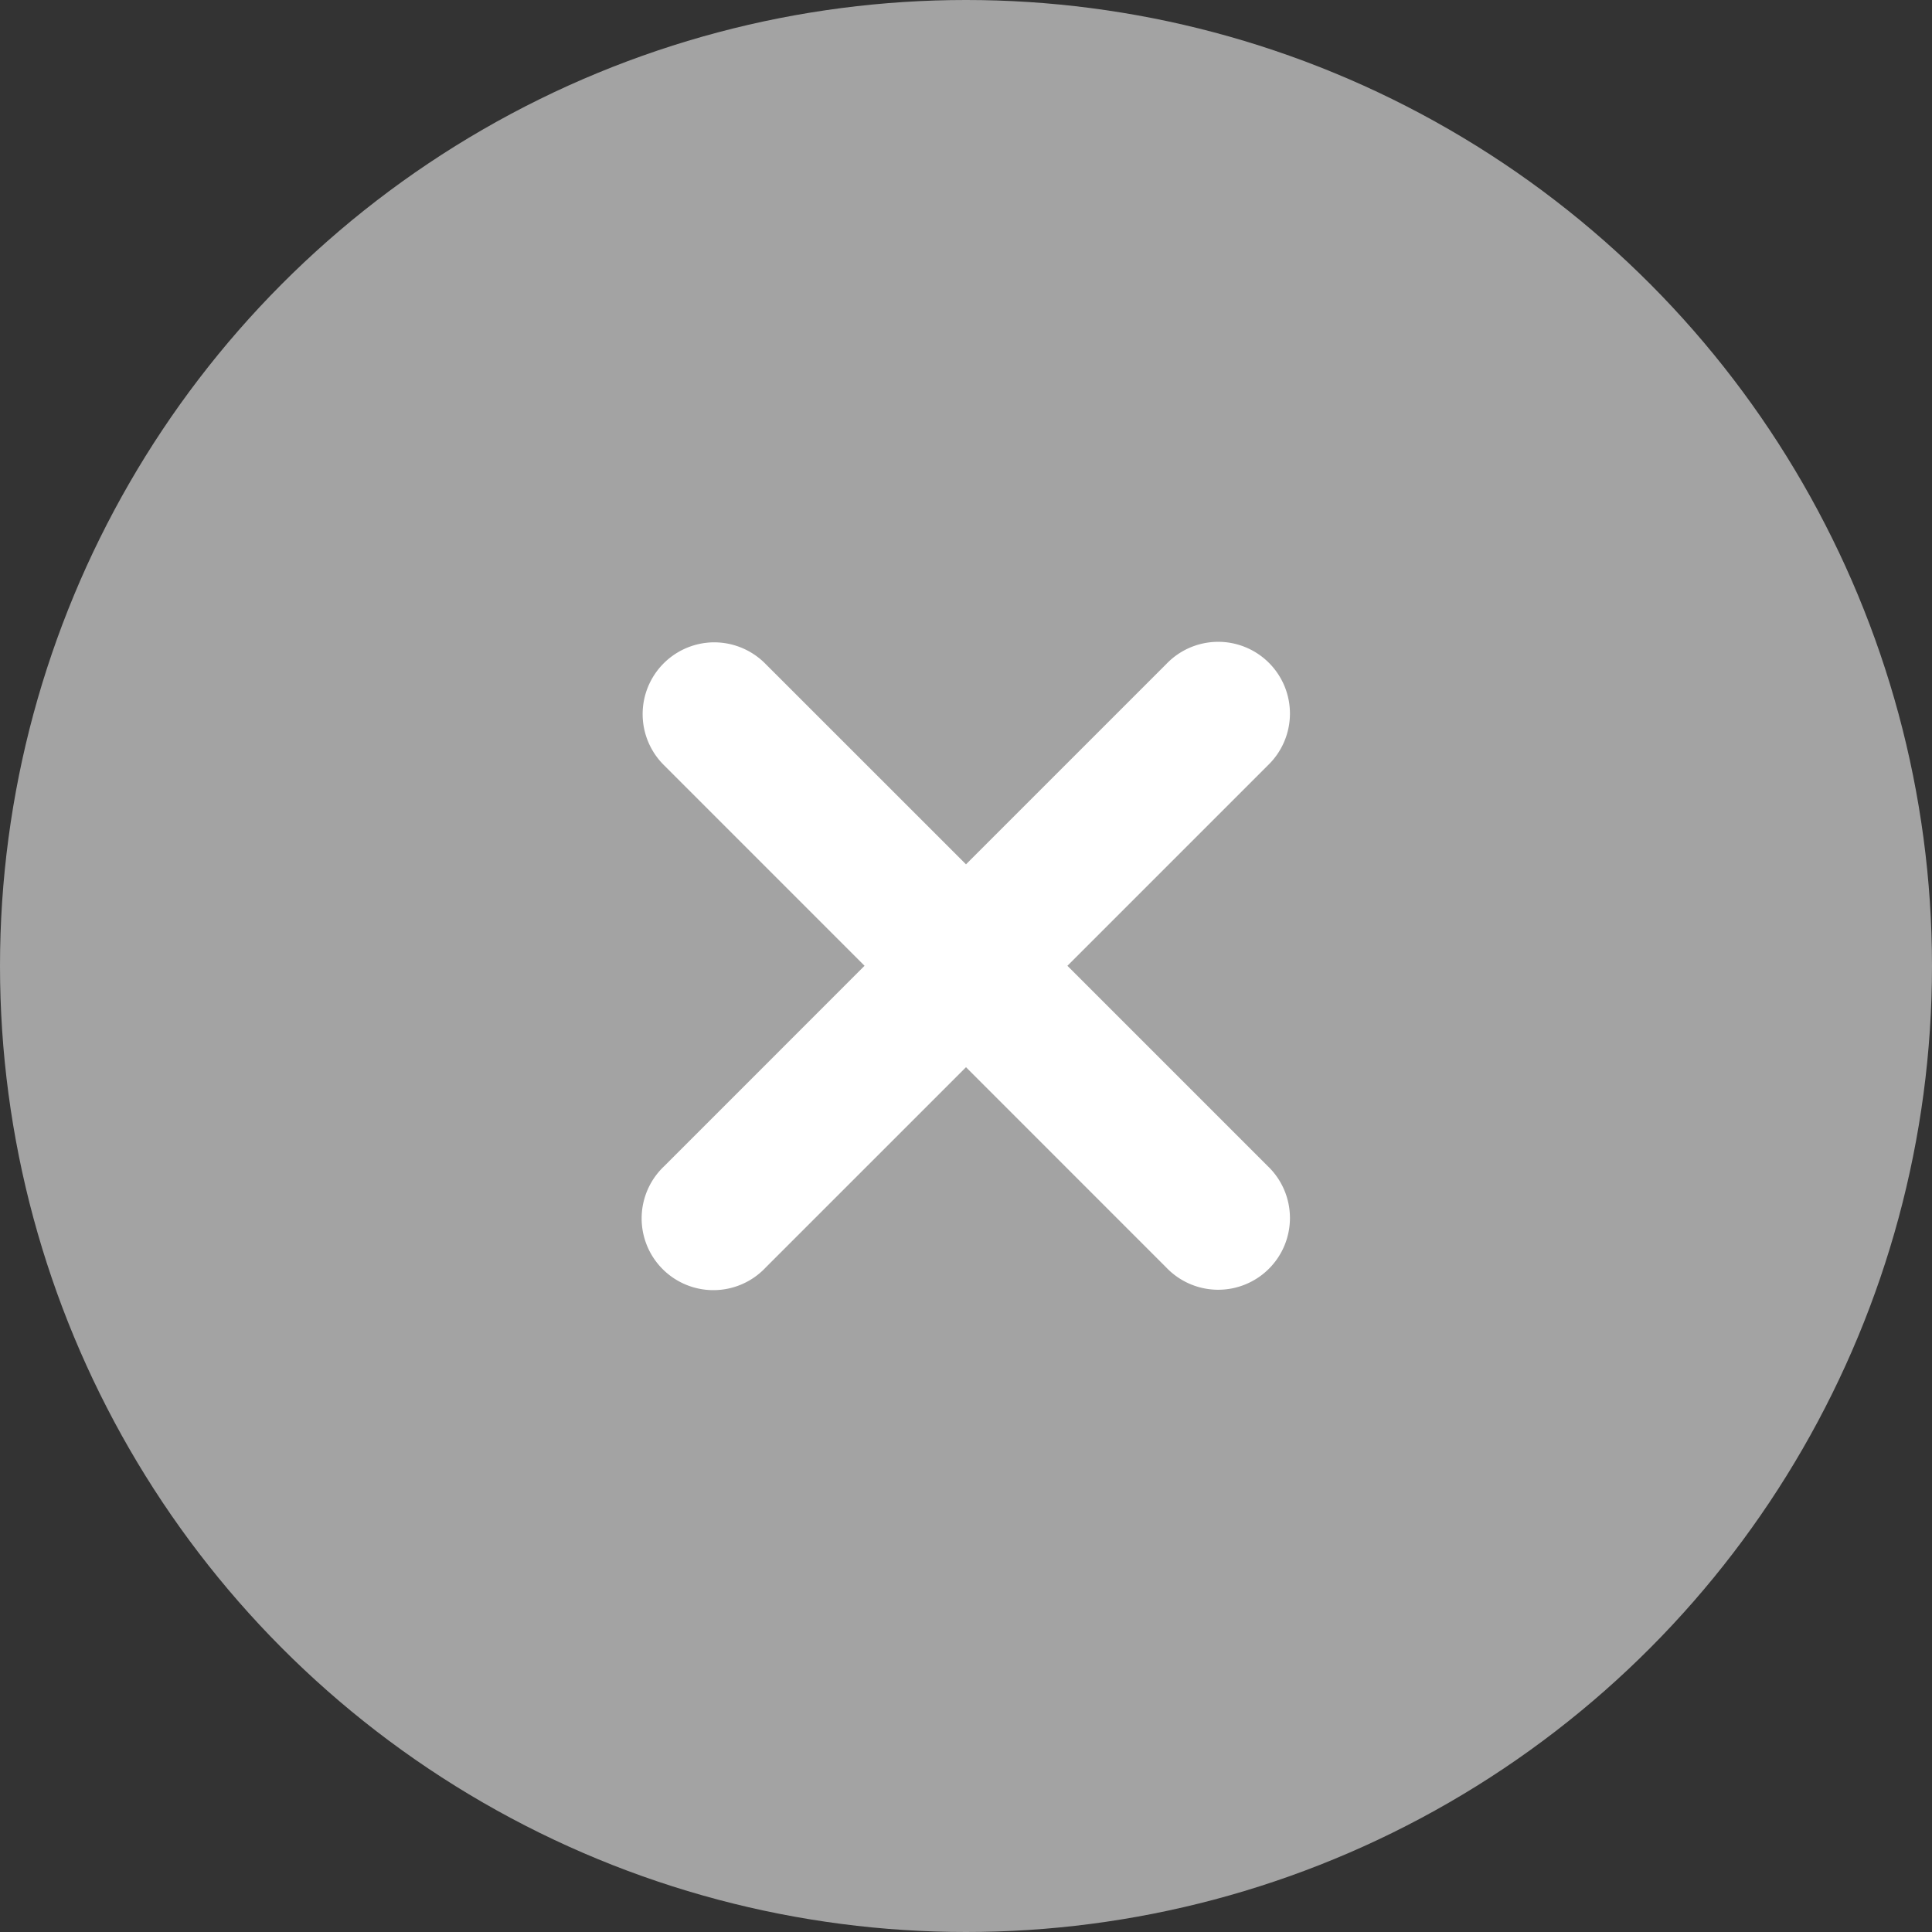
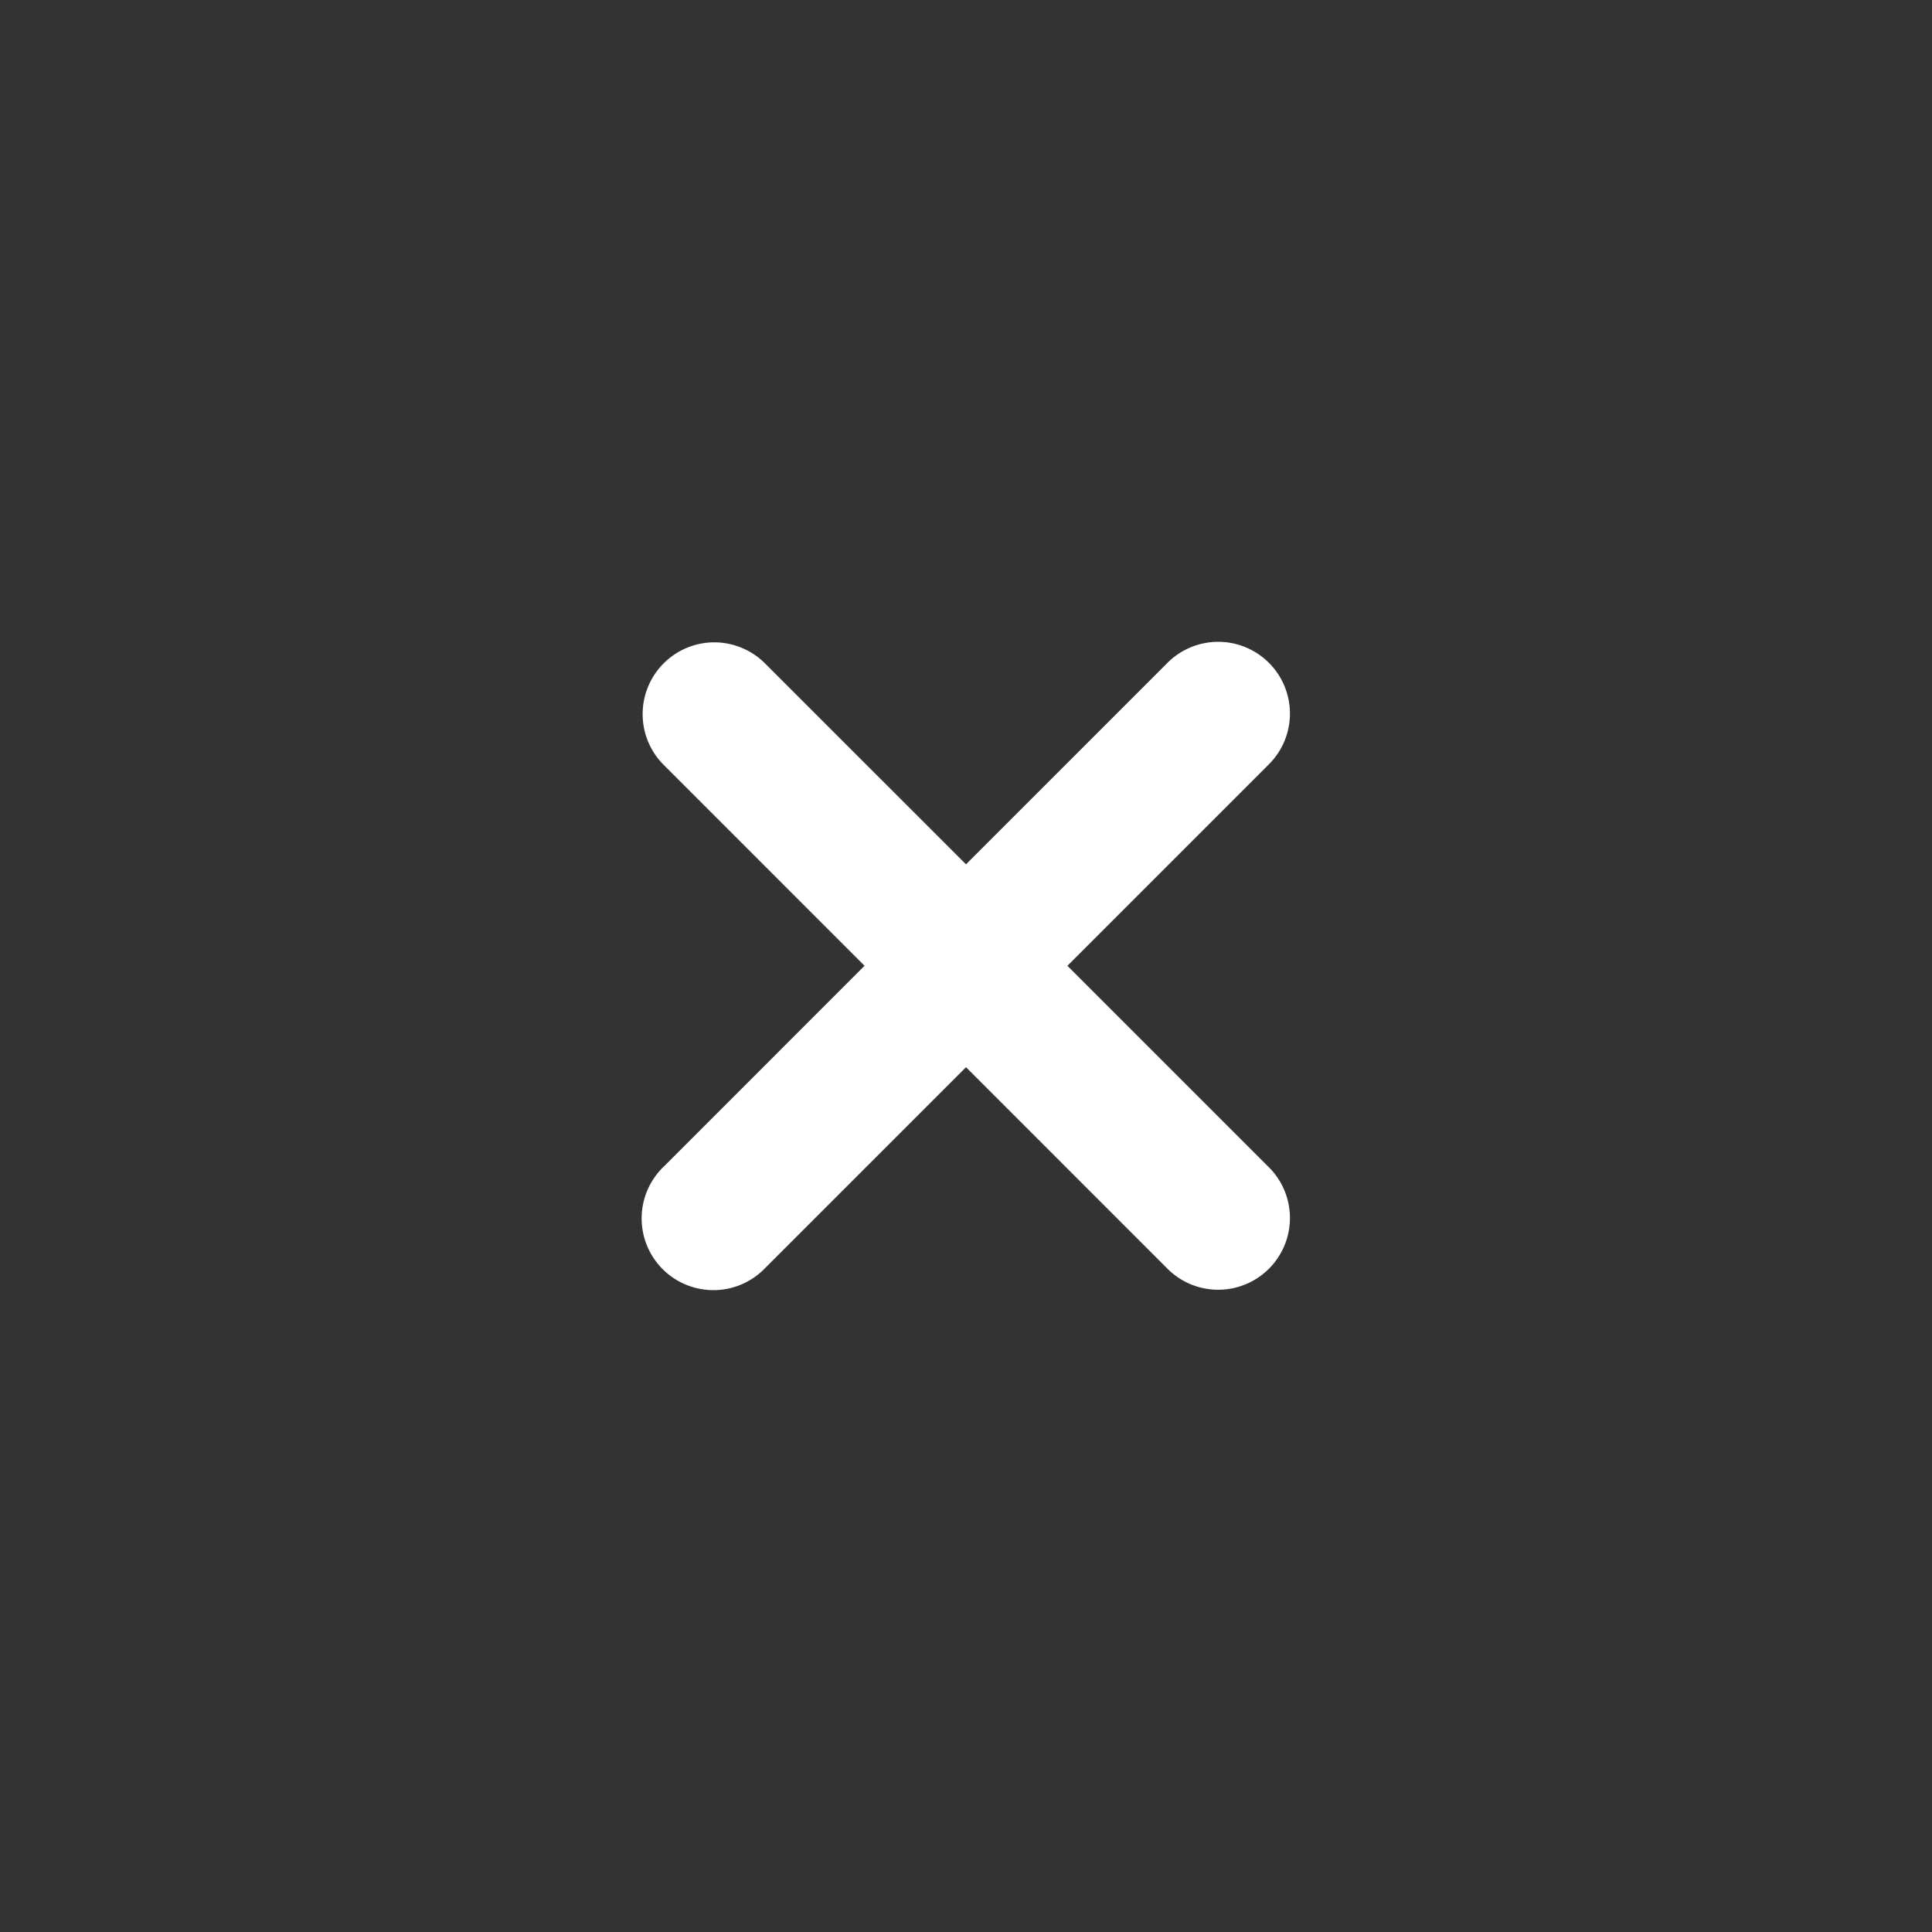
<svg xmlns="http://www.w3.org/2000/svg" width="45" height="45" viewBox="0 0 45 45">
  <rect x="0" y="0" width="45" height="45" fill="#333333" stroke="none" />
  <g id="close_button" data-name="close button" transform="translate(-1532.31 -78.339)">
-     <circle id="Ellipse_148" data-name="Ellipse 148" cx="22.5" cy="22.5" r="22.5" transform="translate(1532.31 78.339)" fill="#a3a3a3" />
    <g id="surface1">
      <path id="Path_218" data-name="Path 218" d="M1548.943,93.3a1.672,1.672,0,0,0-1.161,2.868l4.665,4.666-4.665,4.666a1.671,1.671,0,1,0,2.362,2.362l4.666-4.666,4.665,4.666a1.671,1.671,0,1,0,2.363-2.362l-4.666-4.666,4.666-4.666a1.671,1.671,0,1,0-2.363-2.362l-4.665,4.665-4.666-4.665A1.68,1.68,0,0,0,1548.943,93.3Z" fill="#fff" />
    </g>
  </g>
</svg>